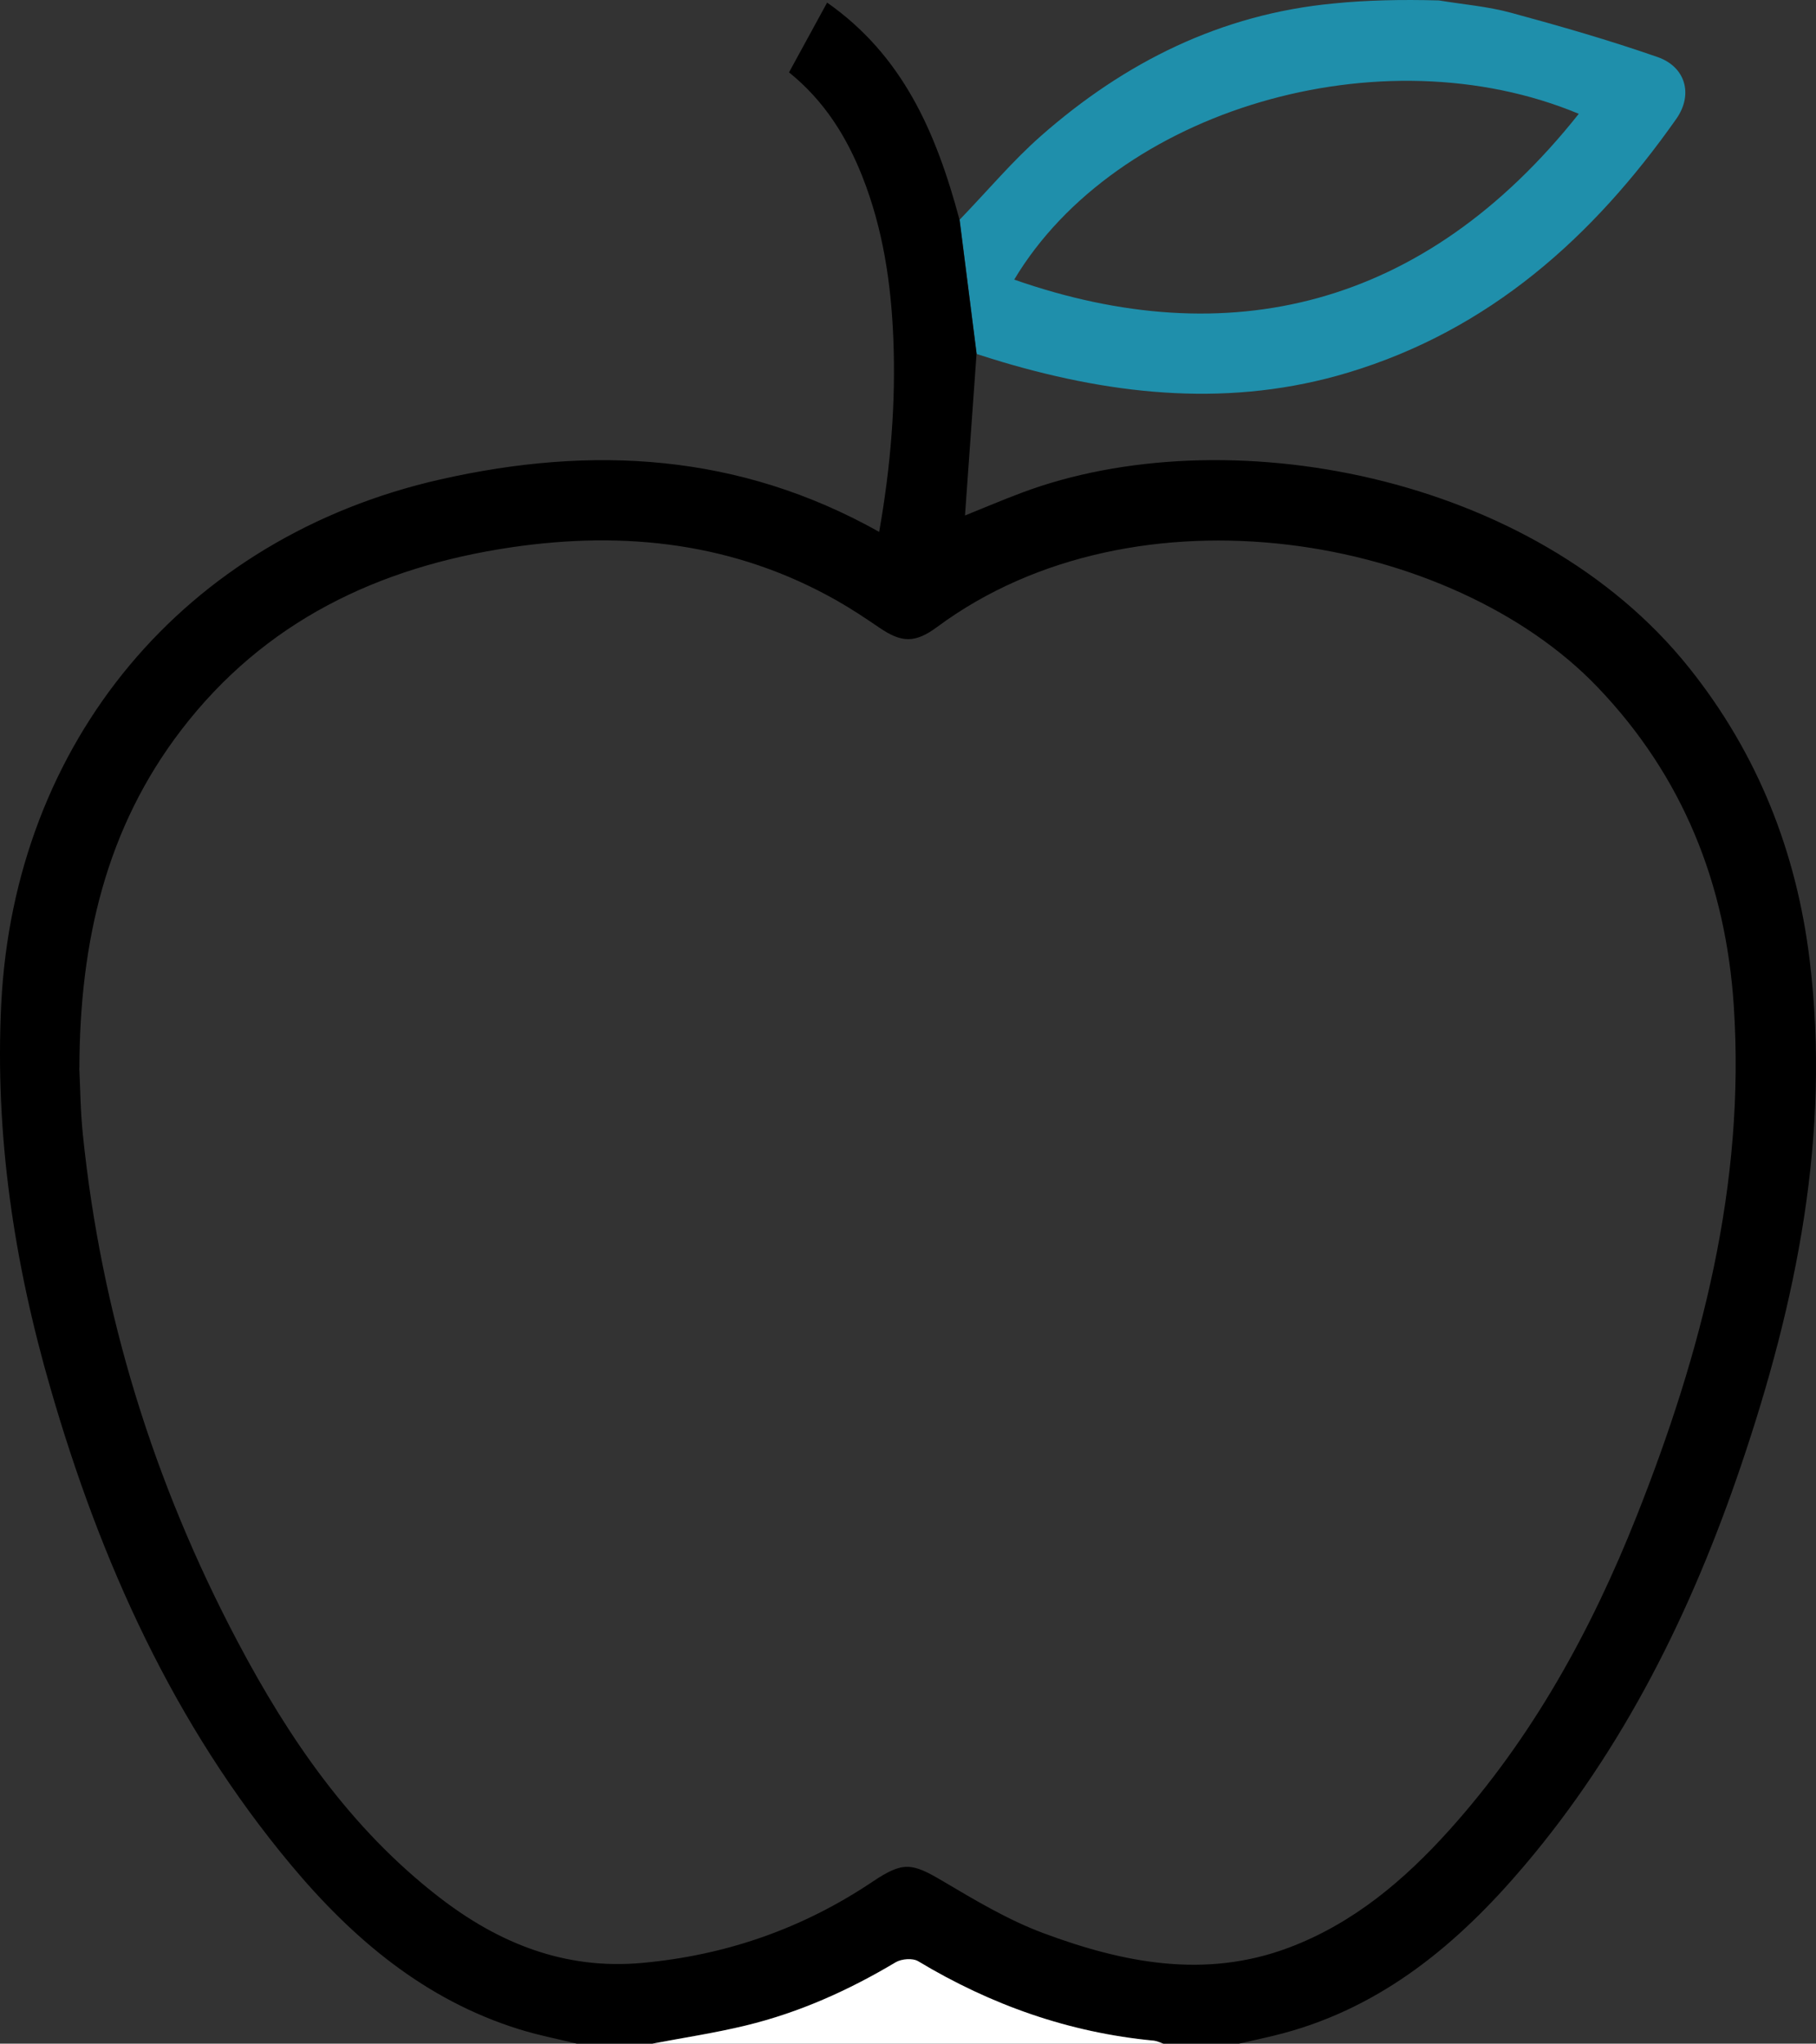
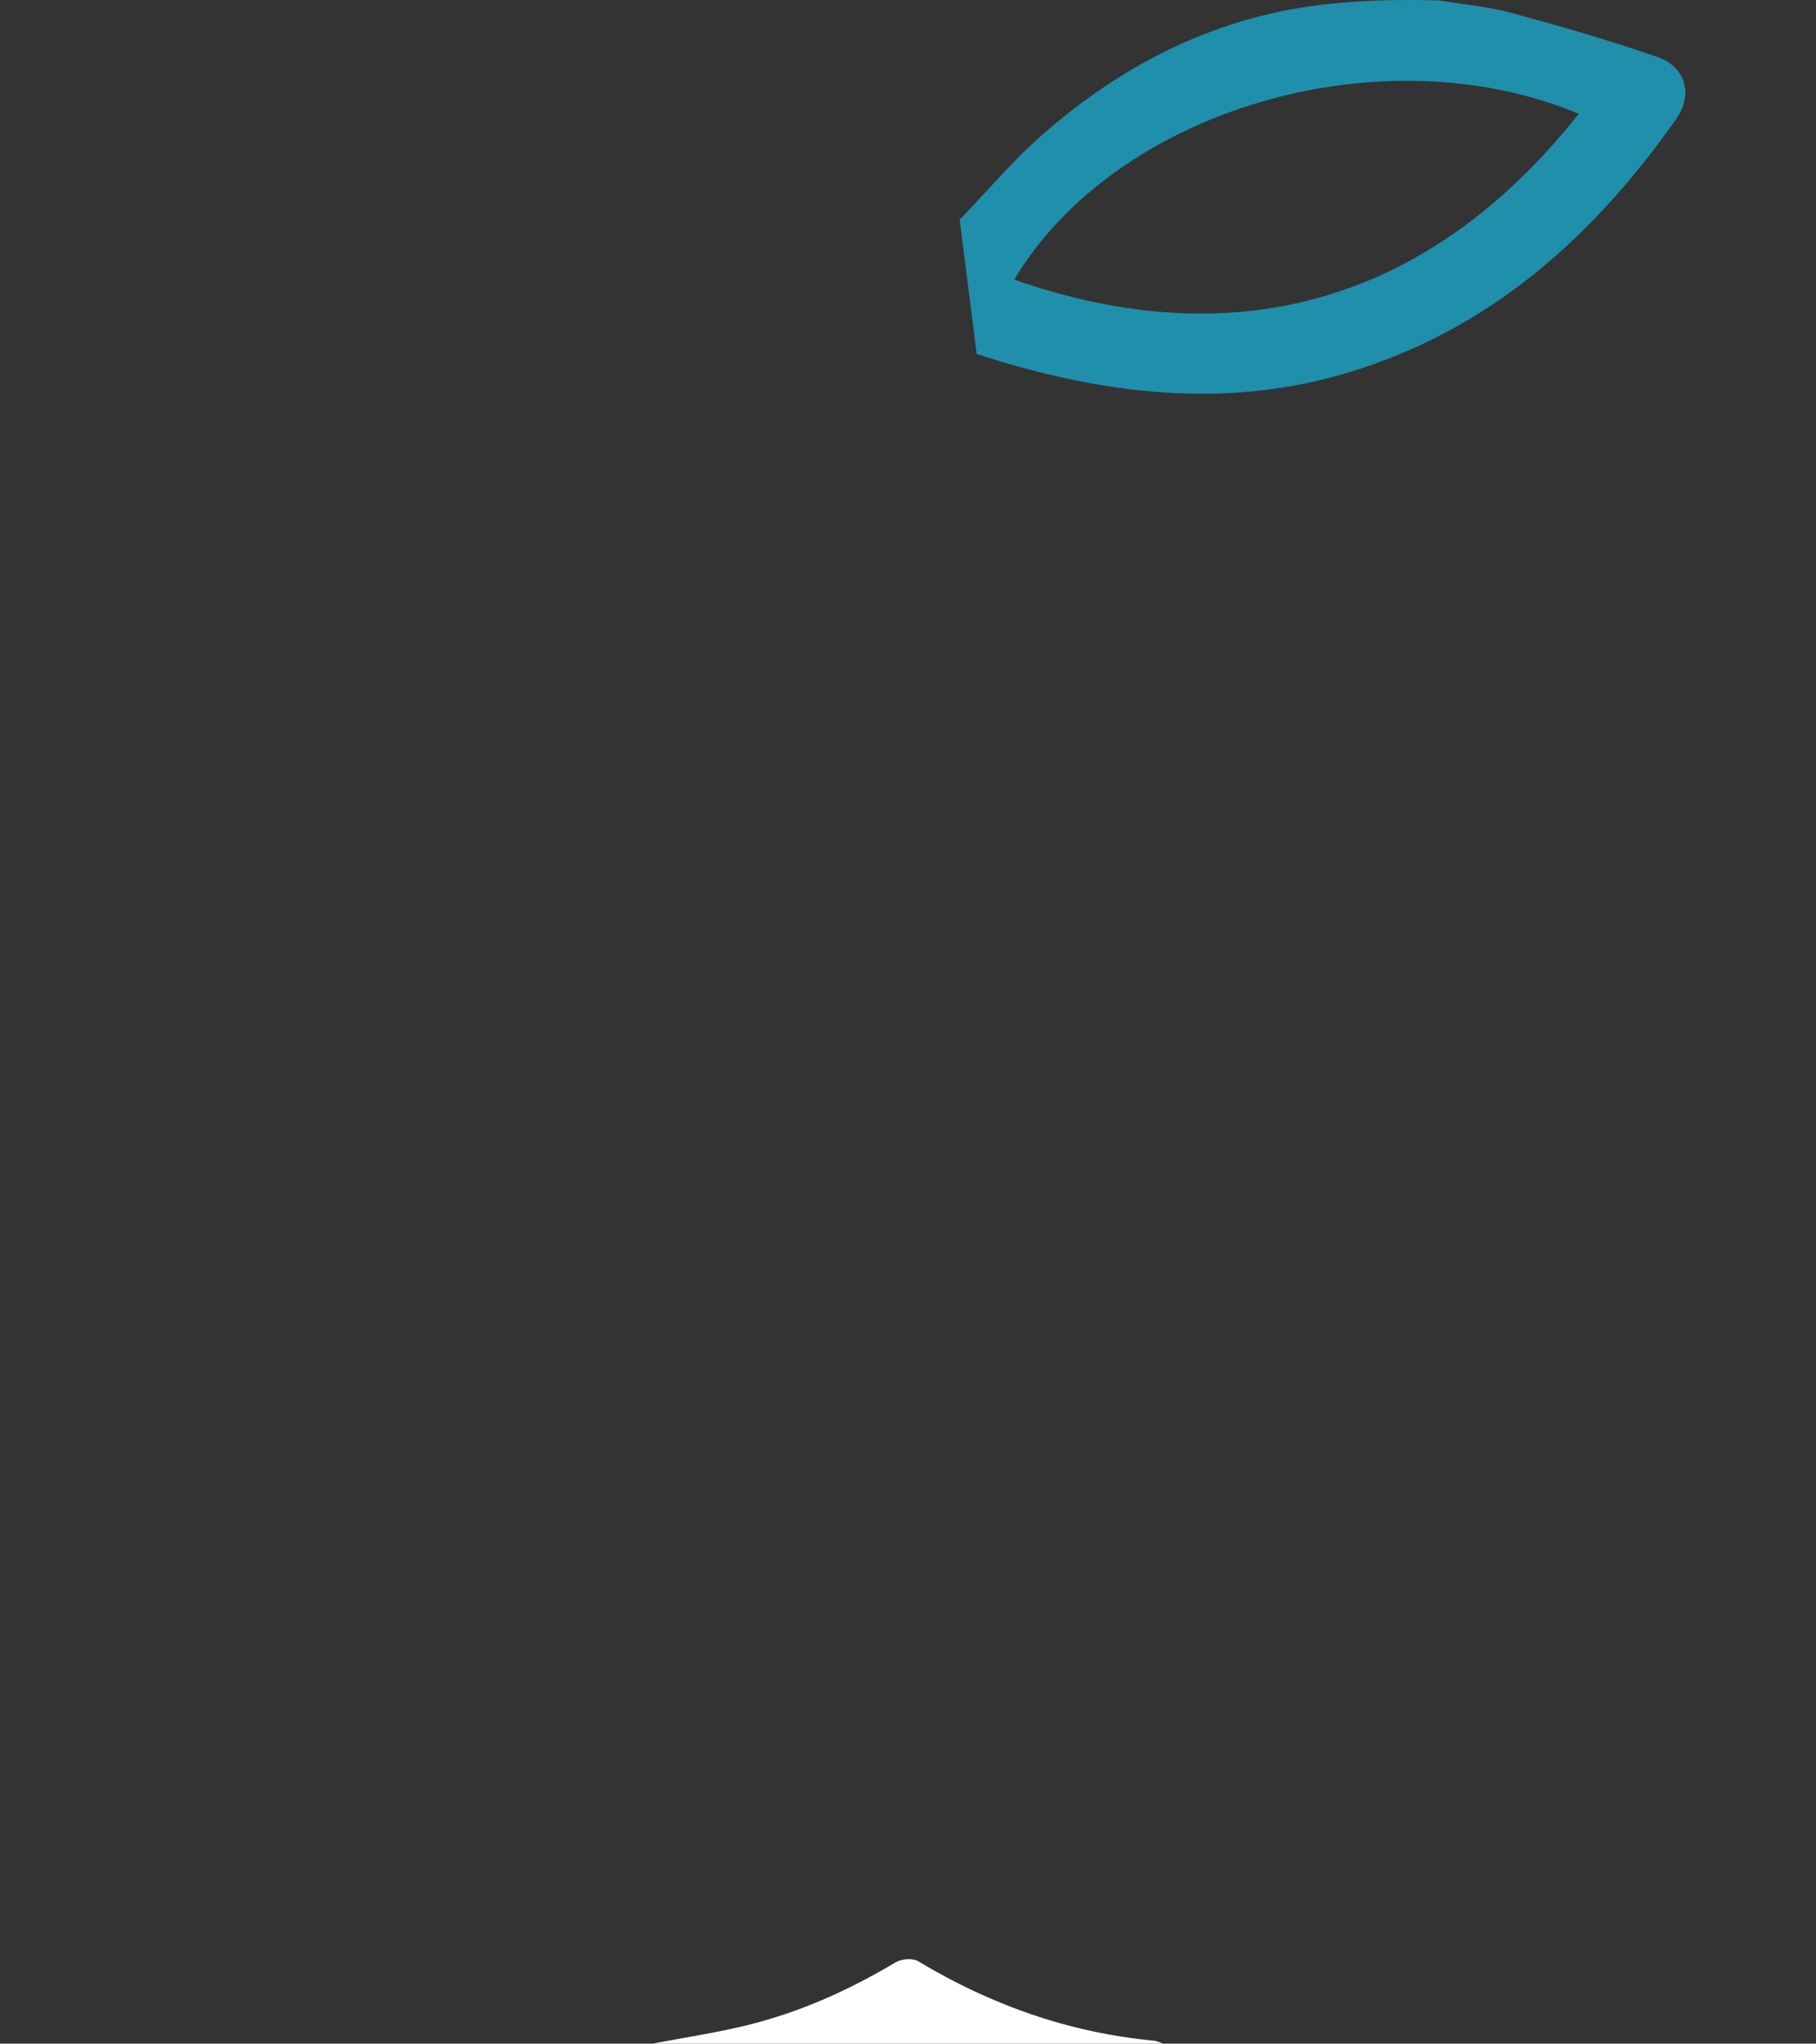
<svg xmlns="http://www.w3.org/2000/svg" id="Layer_1" data-name="Layer 1" viewBox="0 0 341.28 384.08">
  <rect x="0" y="0" width="341.28" height="384.08" fill="#333333" stroke="none" />
  <defs>
    <style>
      .cls-1, .cls-2, .cls-3 {
        stroke-width: 0px;
      }

      .cls-2 {
        fill: #1f8fab;
      }

      .cls-3 {
        fill: #fff;
      }
    </style>
  </defs>
  <path class="cls-2" d="M180.35,41.29c5.42-5.63,9.99-11.09,15.27-15.74,15.76-13.87,33.83-22.9,55.03-24.9,6.09-.62,12.73-.76,19.76-.57,4.53.75,9.16,1.12,13.56,2.32,9.25,2.51,18.49,5.17,27.53,8.32,5.3,1.85,6.74,7.06,3.52,11.63-15.63,22.22-35.11,39.67-61.66,47.67-21.79,6.57-43.49,4.38-64.97-1.98-1.53-.45-3.06-.95-4.84-1.51M296.7,21.39c-37.15-15.5-86.99-.78-106.1,31.16,40.06,14.01,77.01,5.52,106.1-31.16Z" />
  <g>
-     <path class="cls-1" d="M183.52,66.52c-.73,10.25-1.44,20.14-2.17,30.36,3.6-1.45,7.1-2.94,10.65-4.27,37.97-14.27,96.15-3.78,125.44,32.9,12.92,16.18,20.2,34.64,22.66,55.02,3.97,32.75-2.49,64.19-12.93,94.96-9.29,27.38-21.96,53.08-40.83,75.29-12.24,14.41-26.36,26.29-45.15,31.34-2.75.74-5.54,1.3-8.32,1.95h-14.25c-.59-.19-1.16-.5-1.77-.56-15.94-1.51-30.61-6.7-44.3-14.93-1.03-.62-3.13-.46-4.23.2-8.85,5.28-18.15,9.46-28.16,11.88-5.79,1.4-11.7,2.29-17.55,3.41h-14.25c-3.61-.89-7.27-1.59-10.81-2.7-17.72-5.52-31.27-16.99-42.88-30.9-22-26.35-35.78-56.95-45.21-89.64C2.66,237.32-.98,213.38.23,188.73c2.43-49.27,34.43-87.75,82.54-98.63,28.49-6.44,56.07-4.95,82.45,9.86,2.17-12.28,3.15-24.26,2.66-36.37-.42-10.43-1.96-20.64-5.81-30.39-2.97-7.52-7.16-14.25-13.79-19.6,2.37-4.34,4.67-8.55,7.16-13.11,14.11,9.9,20.42,24.14,24.88,40.8l3.21,25.23ZM14.9,200.7c.18,3.53.21,8.04.67,12.51,3.46,33.69,13.31,65.47,29.11,95.37,9.64,18.24,21.2,35.08,37.76,47.91,11.23,8.71,23.65,13.74,38.21,12.42,15.76-1.43,30.19-6.45,43.32-15.26,5.75-3.86,7.4-3.56,13.21-.12,6.1,3.61,12.29,7.32,18.9,9.78,14.97,5.58,30.36,8.64,46.07,2.75,12.11-4.54,21.73-12.67,30.25-22.15,15.56-17.32,26.61-37.41,35.14-58.89,12.22-30.79,20.49-62.45,18.29-95.96-1.51-22.9-9.53-43.17-25.68-60-27.25-28.41-86.49-39.03-124.03-11.23-4.18,3.09-6.68,2.99-10.9.11-2.58-1.76-5.18-3.49-7.89-5.03-19.18-10.9-39.8-13.21-61.29-10.04-24.92,3.69-46.32,13.91-61.94,34.28-14.14,18.43-19.11,39.79-19.18,63.56ZM190.56,52.55" />
    <path class="cls-3" d="M122.61,384.08c5.86-1.12,11.77-2,17.55-3.41,10.01-2.42,19.32-6.6,28.16-11.88,1.09-.65,3.2-.82,4.23-.2,13.69,8.23,28.36,13.42,44.3,14.93.6.06,1.18.37,1.77.56h-96.01Z" />
  </g>
</svg>